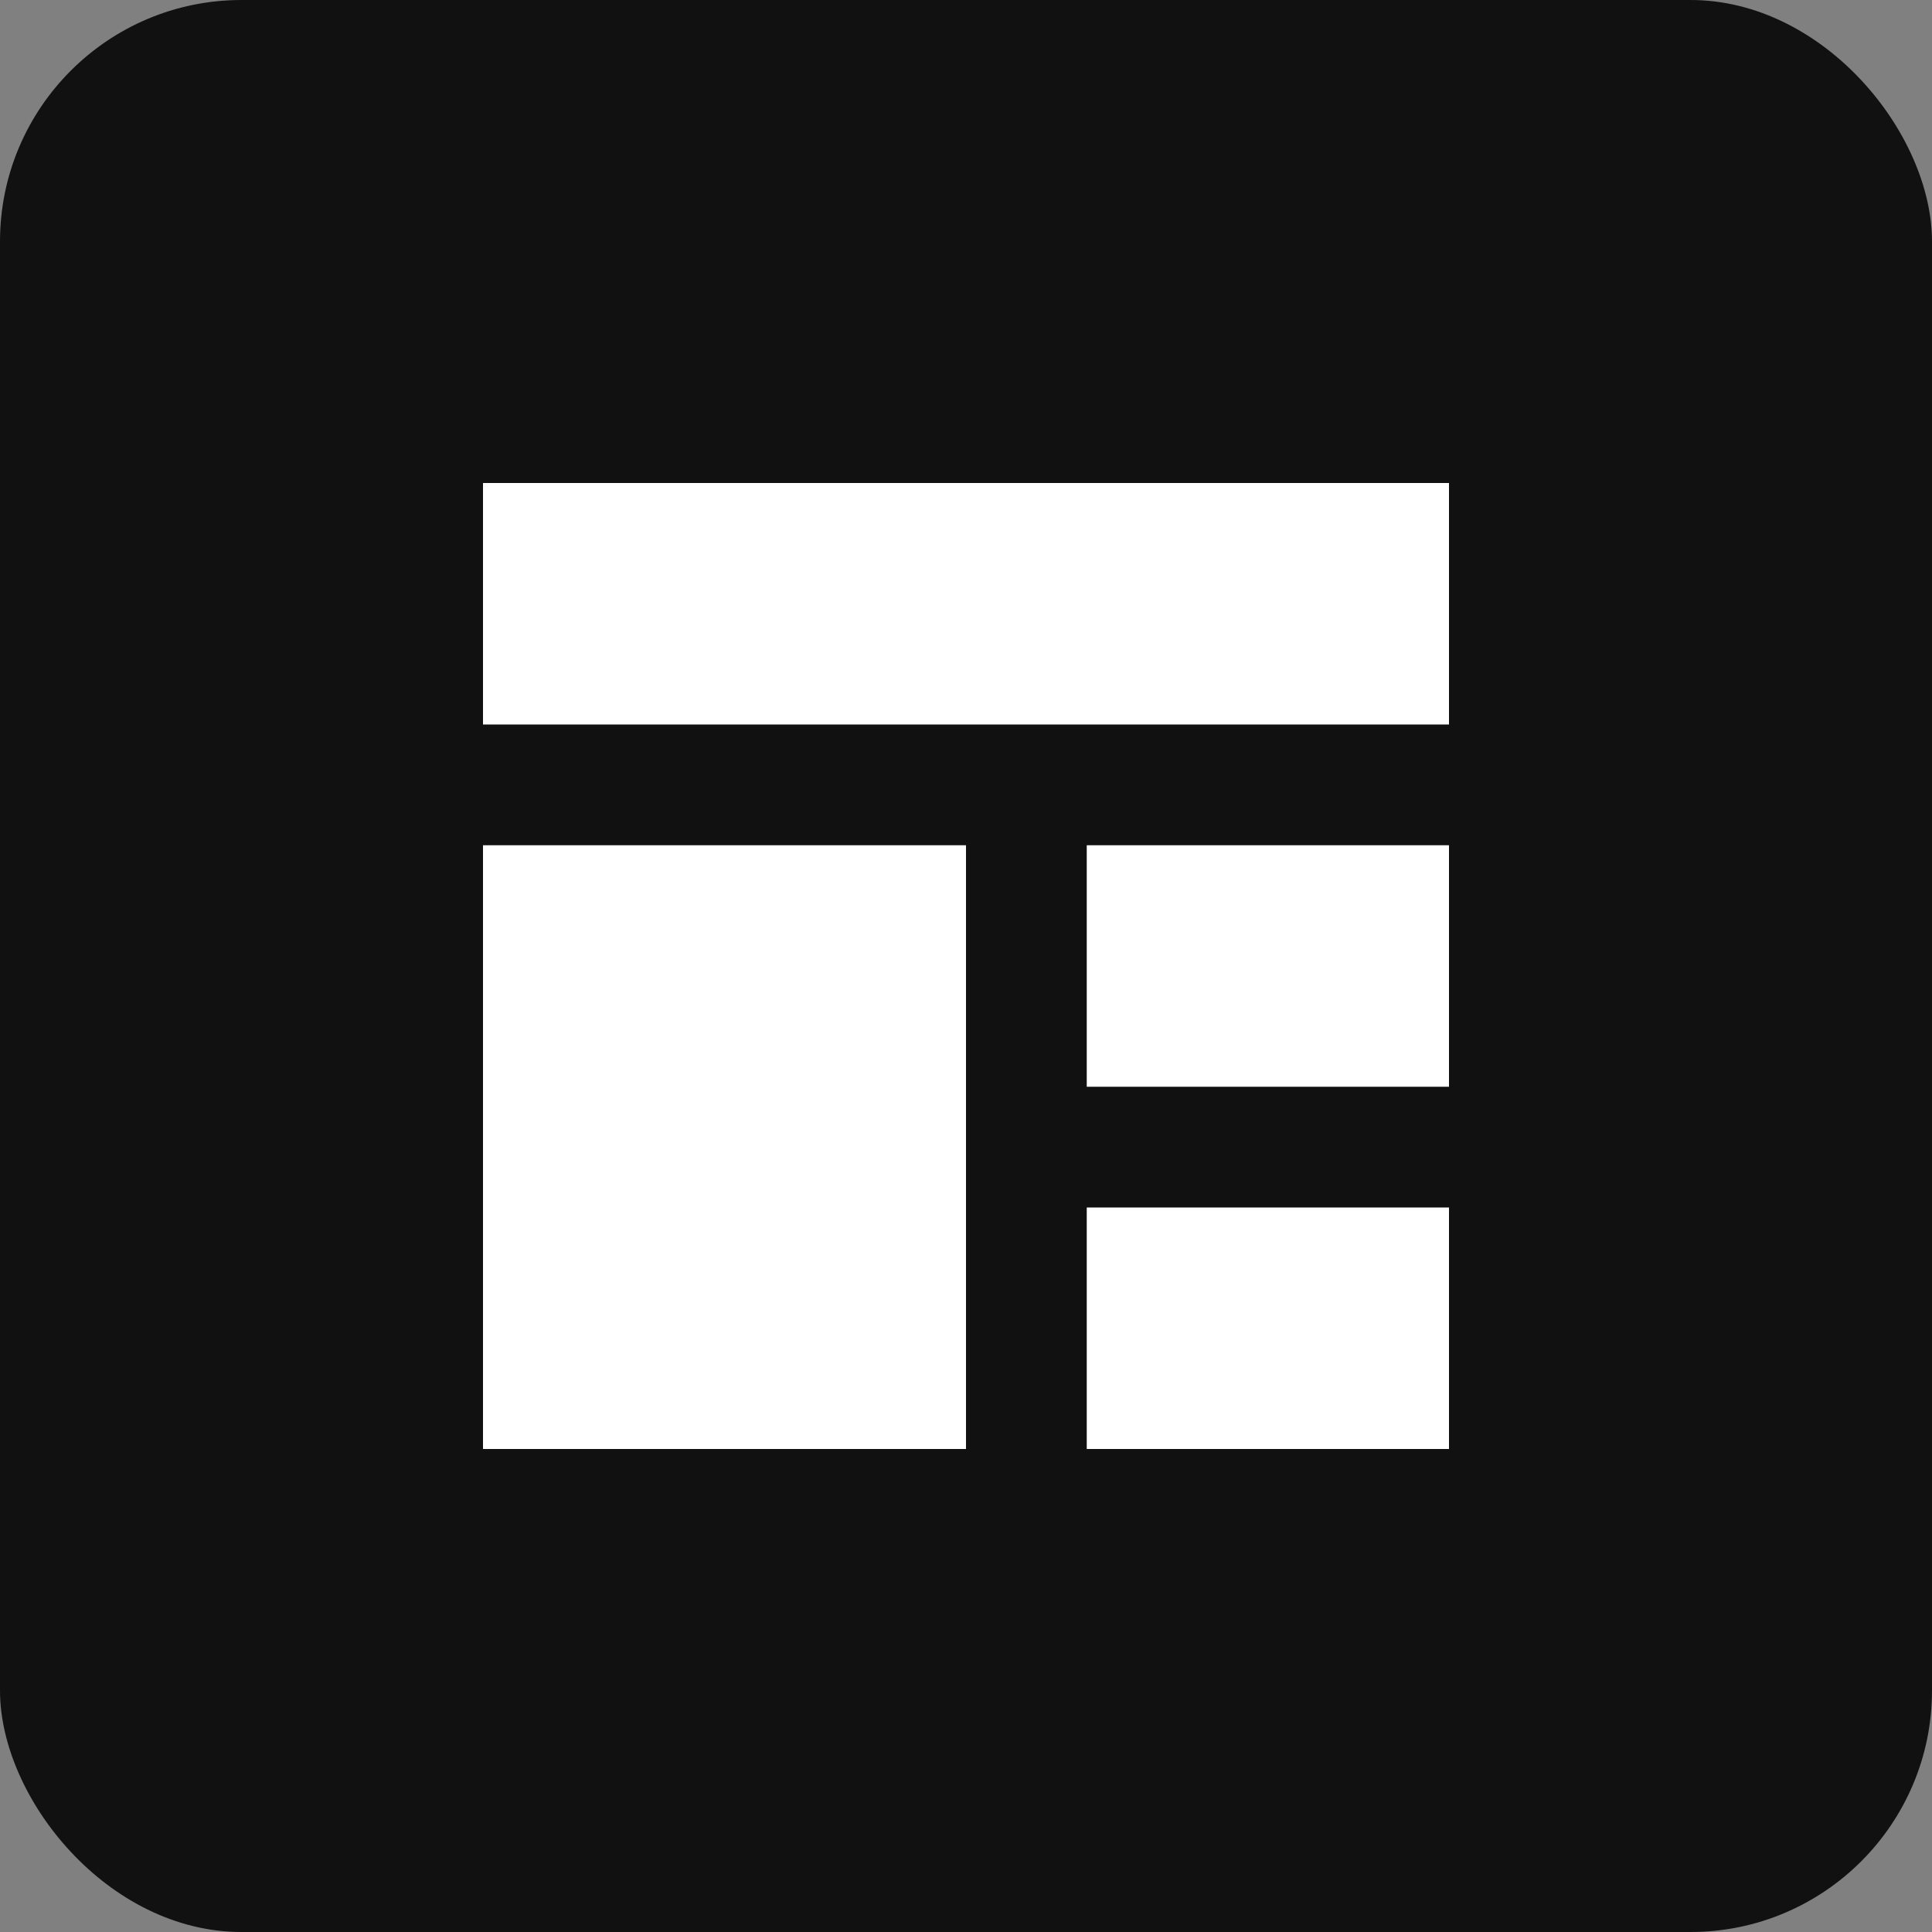
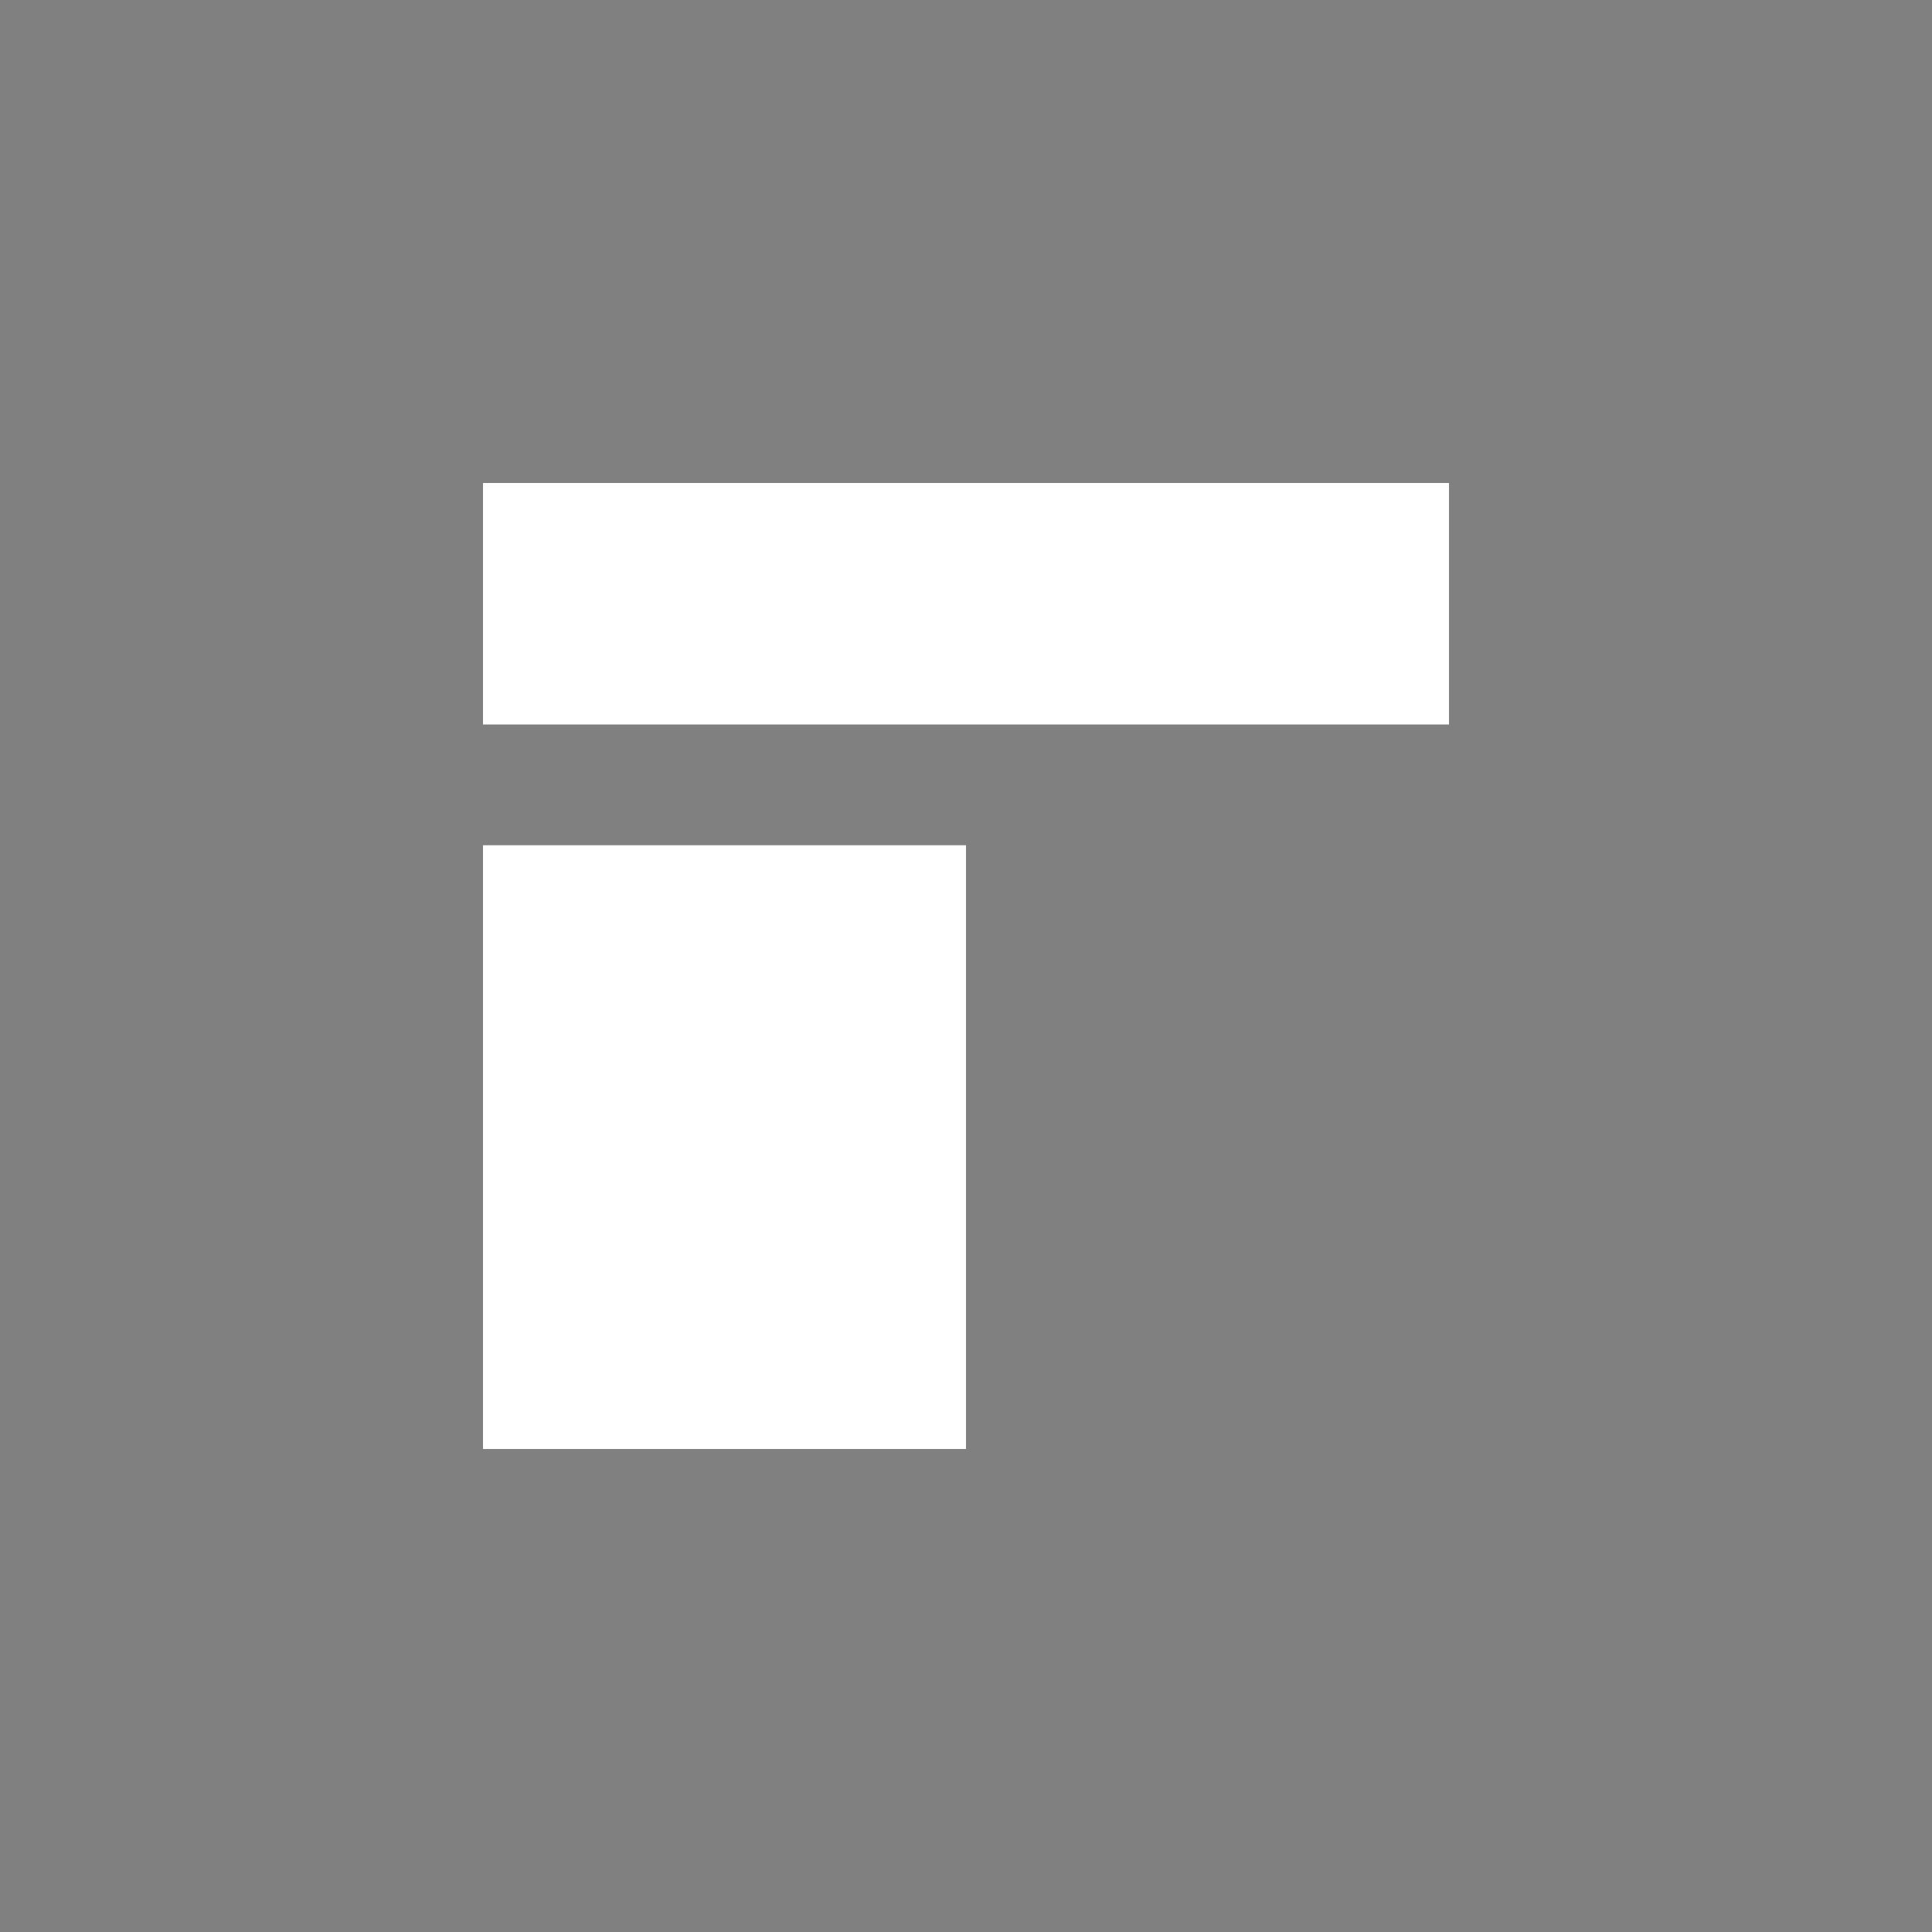
<svg xmlns="http://www.w3.org/2000/svg" width="32" height="32" viewBox="0 0 32 32" fill="none">
  <rect x="0" y="0" width="32" height="32" fill="#808080" stroke="none" />
-   <rect width="32" height="32" rx="4" fill="#111111" />
  <path d="M8 8H24V12H8V8Z" fill="white" />
-   <path d="M8 14H16V24H8V14Z" fill="white" />
-   <path d="M18 14H24V18H18V14Z" fill="white" />
-   <path d="M18 20H24V24H18V20Z" fill="white" />
+   <path d="M8 14H16V24H8Z" fill="white" />
</svg>